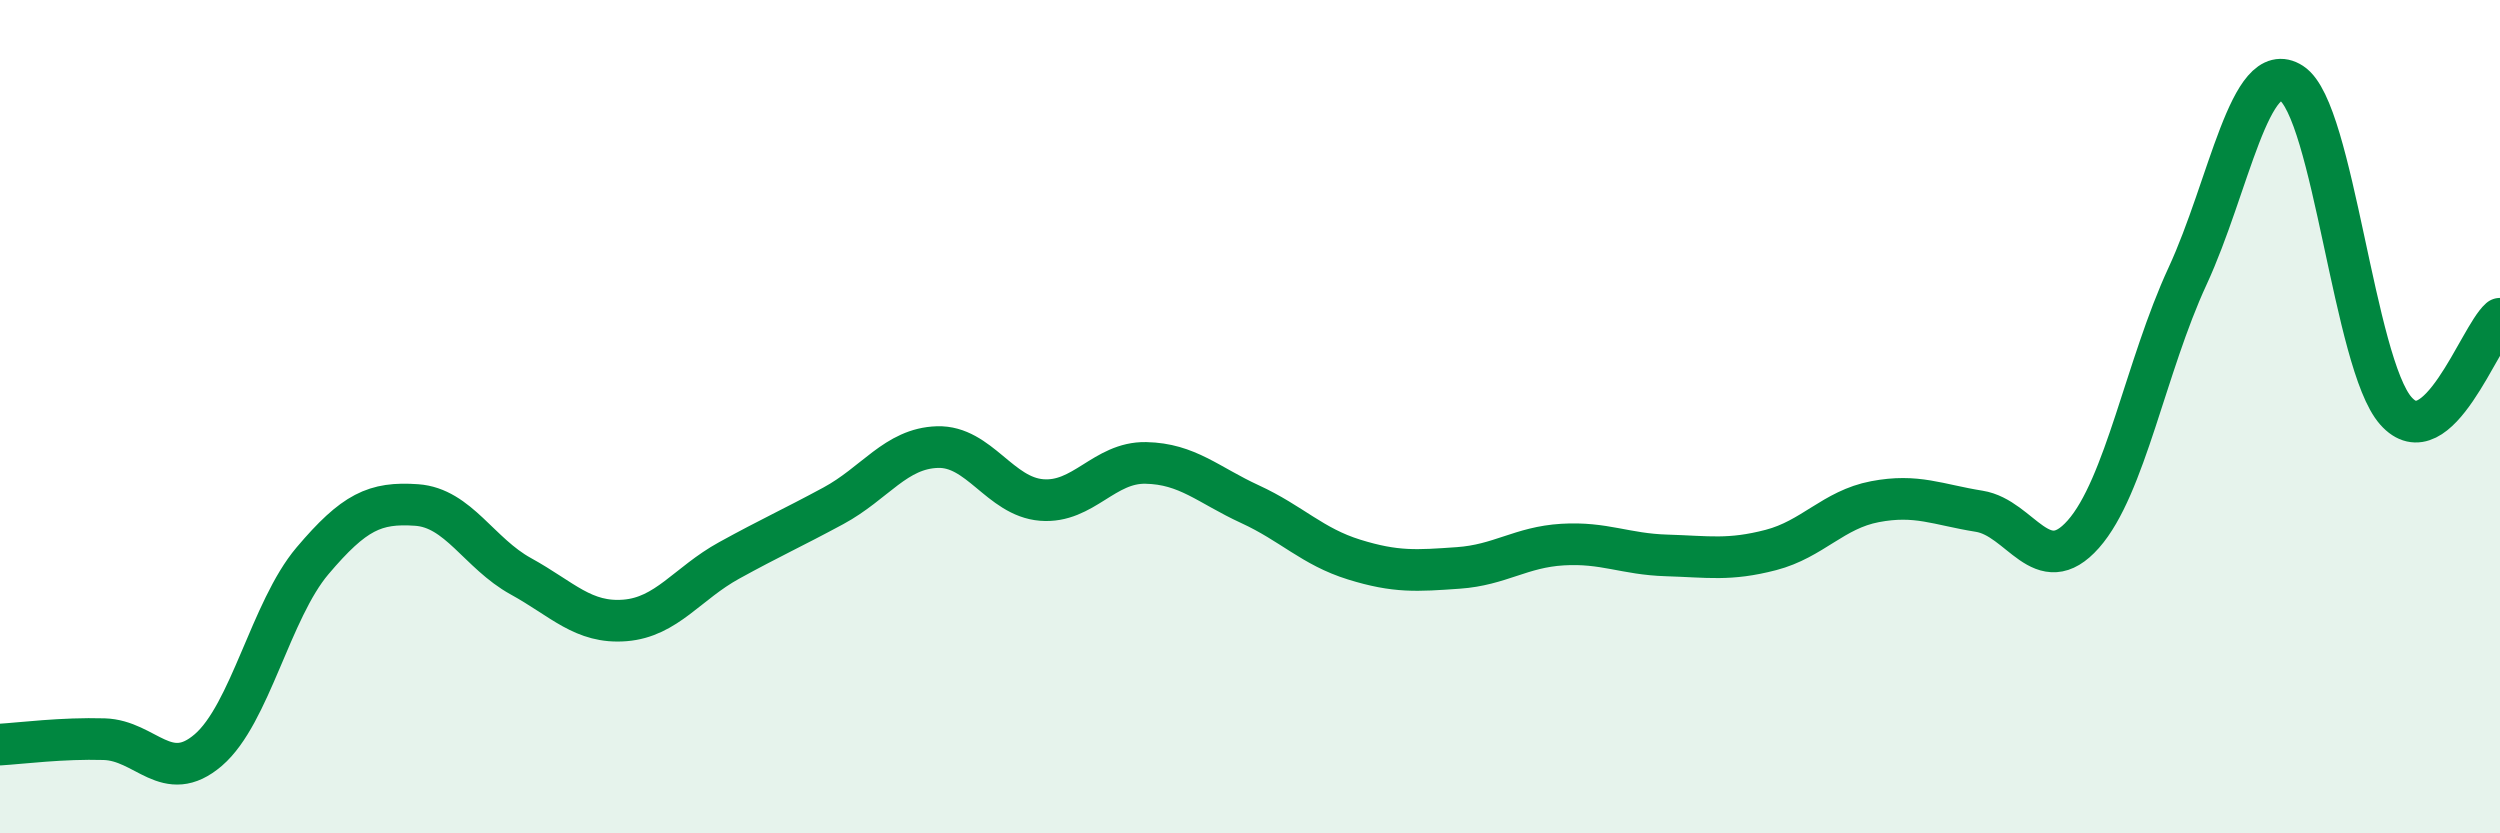
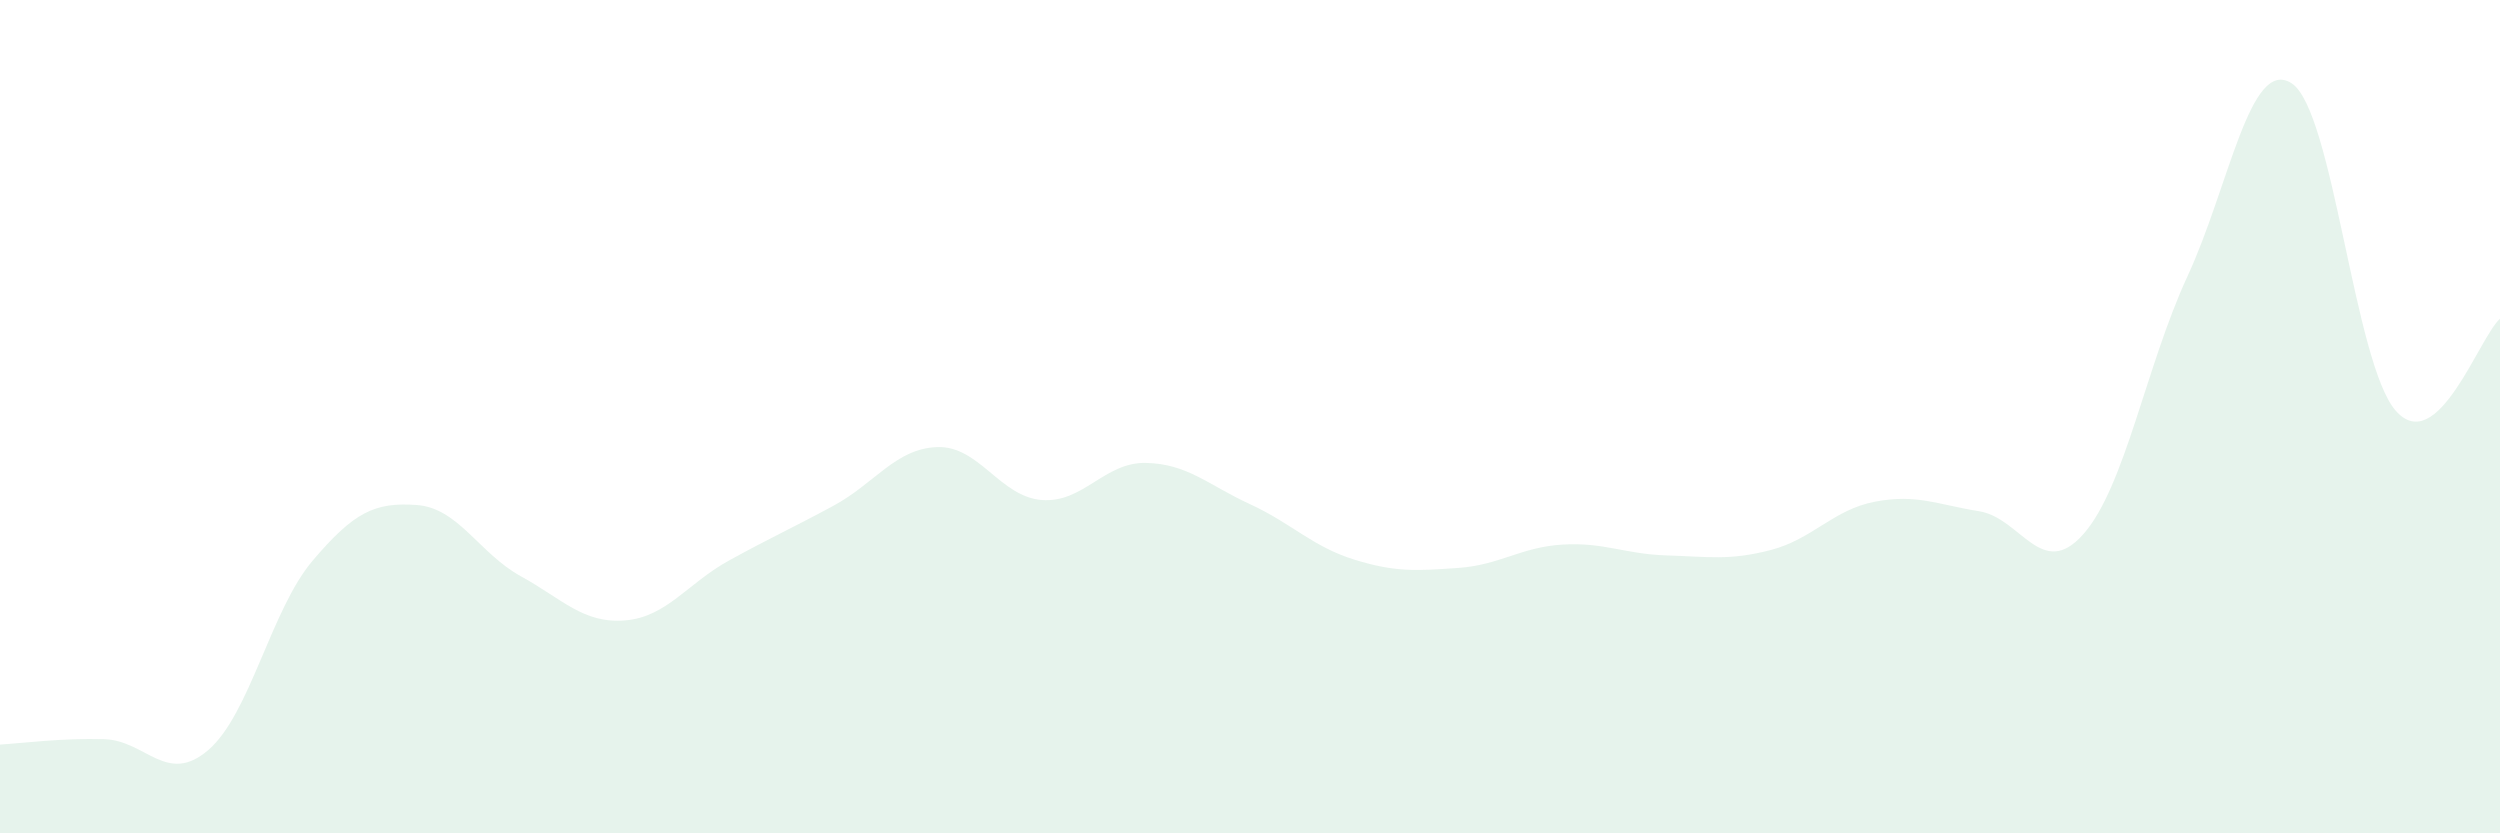
<svg xmlns="http://www.w3.org/2000/svg" width="60" height="20" viewBox="0 0 60 20">
  <path d="M 0,17.87 C 0.5,17.84 1.5,17.71 2.5,17.74 C 3.5,17.77 4,18.86 5,18 C 6,17.14 6.5,14.64 7.5,13.46 C 8.5,12.28 9,12.05 10,12.12 C 11,12.19 11.5,13.28 12.5,13.83 C 13.5,14.38 14,14.97 15,14.89 C 16,14.81 16.5,14 17.5,13.45 C 18.5,12.9 19,12.68 20,12.14 C 21,11.6 21.5,10.76 22.5,10.73 C 23.5,10.7 24,11.92 25,12 C 26,12.08 26.5,11.09 27.5,11.11 C 28.5,11.13 29,11.64 30,12.1 C 31,12.56 31.5,13.12 32.5,13.43 C 33.5,13.74 34,13.7 35,13.63 C 36,13.56 36.5,13.13 37.5,13.07 C 38.5,13.01 39,13.3 40,13.33 C 41,13.36 41.5,13.46 42.5,13.2 C 43.5,12.94 44,12.23 45,12.04 C 46,11.85 46.5,12.11 47.5,12.27 C 48.5,12.43 49,13.95 50,12.82 C 51,11.69 51.5,8.79 52.5,6.63 C 53.5,4.47 54,1.35 55,2 C 56,2.65 56.5,8.73 57.5,9.86 C 58.5,10.99 59.5,8.09 60,7.65L60 20L0 20Z" fill="#008740" opacity="0.1" stroke-linecap="round" stroke-linejoin="round" />
-   <path d="M 0,17.87 C 0.5,17.84 1.5,17.71 2.5,17.74 C 3.5,17.77 4,18.86 5,18 C 6,17.14 6.5,14.64 7.5,13.46 C 8.5,12.28 9,12.05 10,12.12 C 11,12.19 11.5,13.28 12.5,13.83 C 13.5,14.38 14,14.97 15,14.89 C 16,14.81 16.5,14 17.5,13.45 C 18.5,12.9 19,12.68 20,12.14 C 21,11.6 21.5,10.76 22.5,10.73 C 23.5,10.7 24,11.92 25,12 C 26,12.08 26.5,11.09 27.5,11.11 C 28.5,11.13 29,11.64 30,12.1 C 31,12.56 31.5,13.12 32.5,13.43 C 33.5,13.74 34,13.7 35,13.63 C 36,13.56 36.5,13.13 37.5,13.07 C 38.5,13.01 39,13.3 40,13.33 C 41,13.36 41.5,13.46 42.5,13.2 C 43.5,12.94 44,12.23 45,12.04 C 46,11.85 46.5,12.11 47.5,12.27 C 48.5,12.43 49,13.95 50,12.82 C 51,11.69 51.5,8.79 52.5,6.63 C 53.5,4.47 54,1.35 55,2 C 56,2.65 56.5,8.73 57.5,9.86 C 58.5,10.99 59.5,8.09 60,7.65" stroke="#008740" stroke-width="1" fill="none" stroke-linecap="round" stroke-linejoin="round" />
</svg>